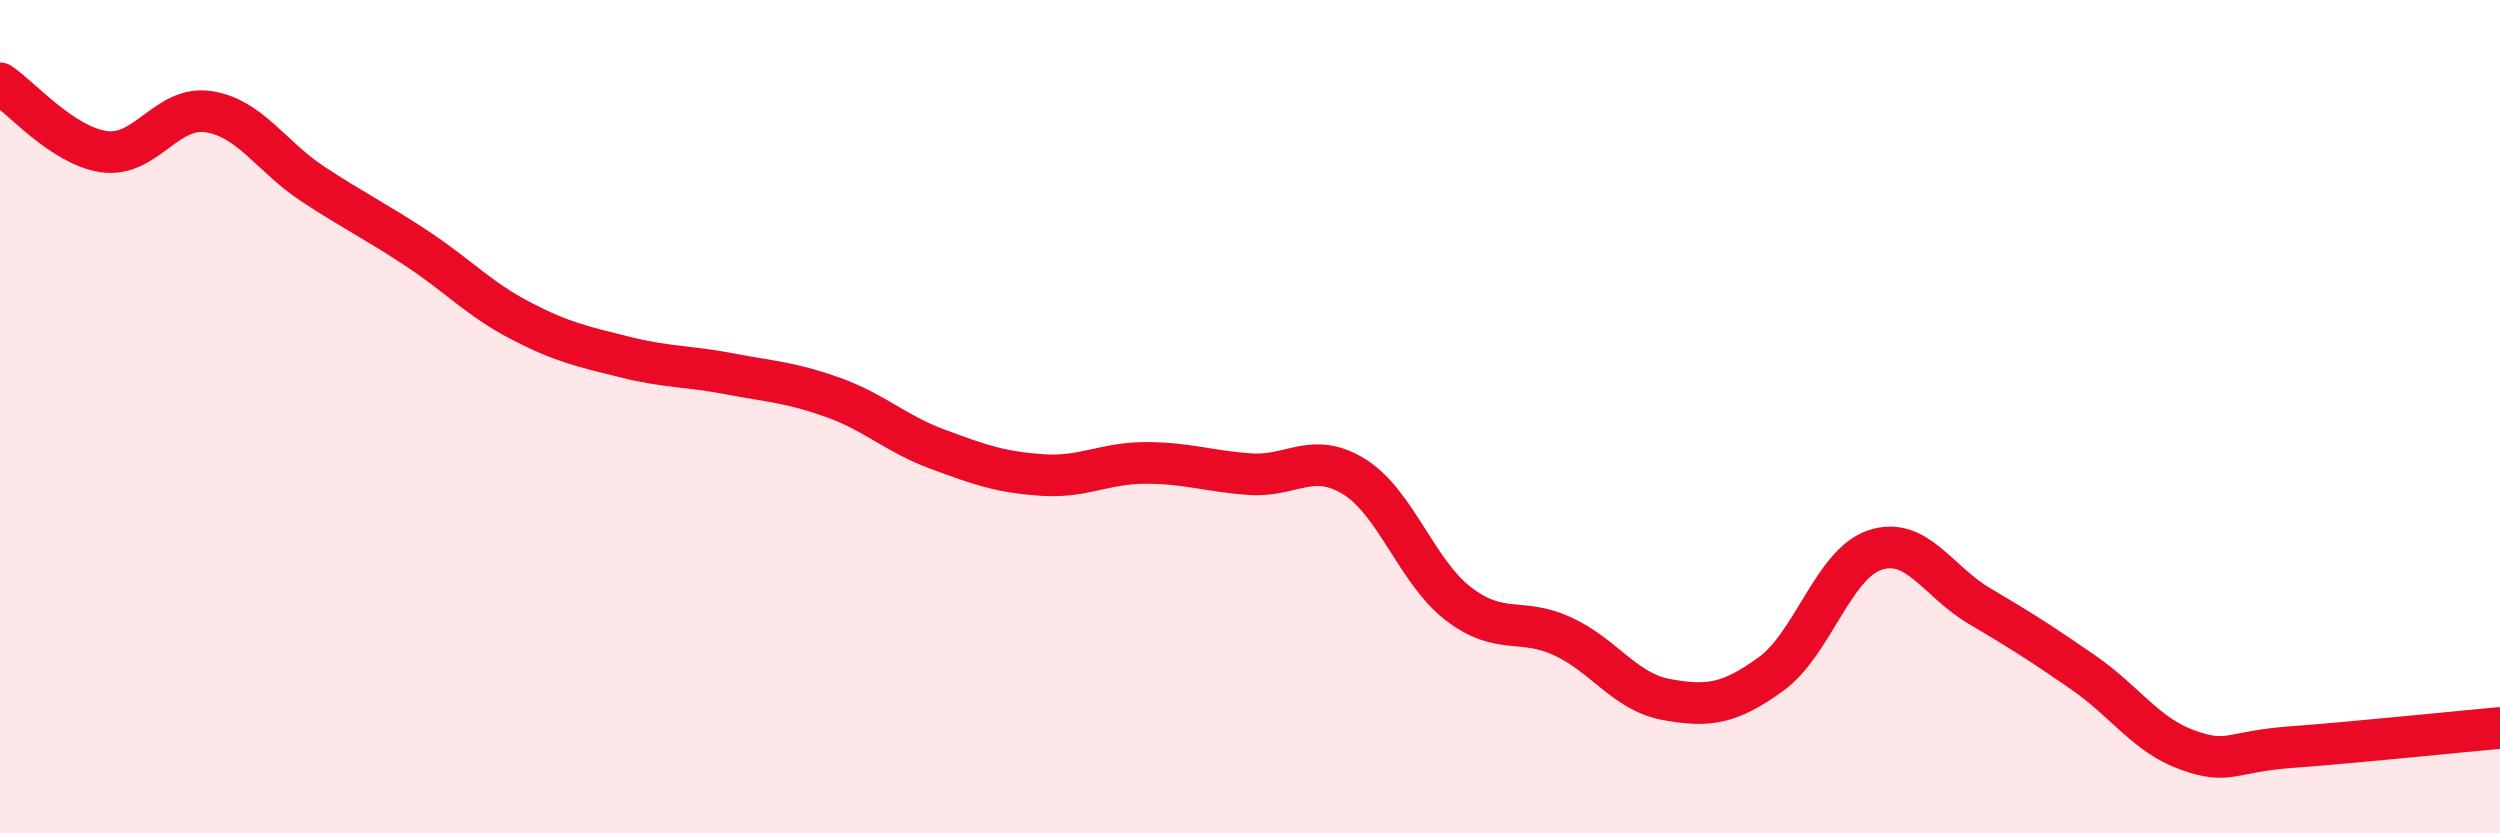
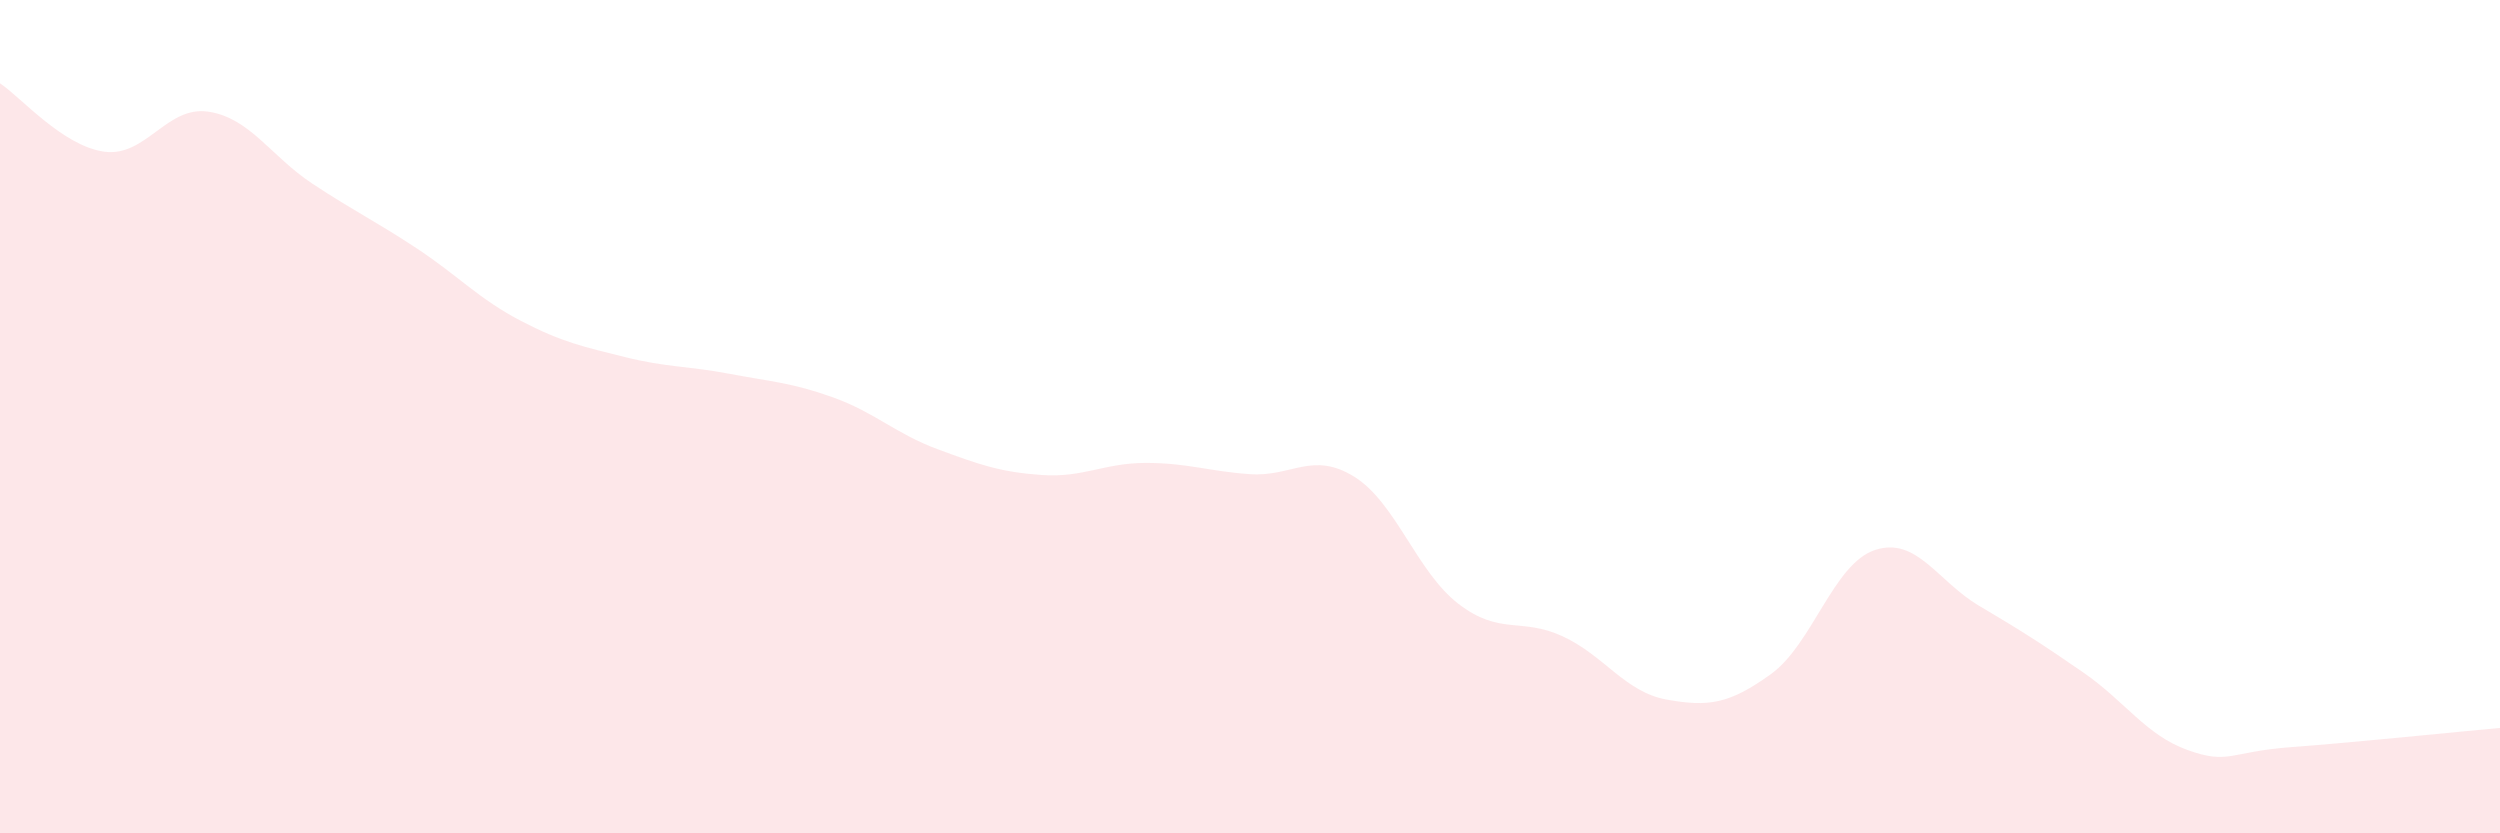
<svg xmlns="http://www.w3.org/2000/svg" width="60" height="20" viewBox="0 0 60 20">
  <path d="M 0,2 C 0.5,2.33 1.5,3.5 2.5,3.64 C 3.5,3.78 4,2.53 5,2.68 C 6,2.83 6.5,3.75 7.5,4.41 C 8.5,5.07 9,5.3 10,5.96 C 11,6.62 11.5,7.18 12.5,7.7 C 13.5,8.22 14,8.32 15,8.57 C 16,8.82 16.5,8.78 17.5,8.97 C 18.5,9.16 19,9.18 20,9.54 C 21,9.9 21.5,10.41 22.5,10.78 C 23.5,11.15 24,11.33 25,11.4 C 26,11.47 26.5,11.11 27.5,11.11 C 28.5,11.11 29,11.31 30,11.38 C 31,11.45 31.5,10.82 32.5,11.44 C 33.5,12.06 34,13.72 35,14.49 C 36,15.26 36.5,14.81 37.5,15.27 C 38.5,15.73 39,16.61 40,16.79 C 41,16.97 41.5,16.9 42.5,16.18 C 43.5,15.46 44,13.53 45,13.2 C 46,12.87 46.5,13.95 47.5,14.54 C 48.5,15.13 49,15.45 50,16.14 C 51,16.83 51.5,17.64 52.5,18 C 53.5,18.36 53.5,18.04 55,17.93 C 56.5,17.82 59,17.56 60,17.47L60 20L0 20Z" fill="#EB0A25" opacity="0.1" stroke-linecap="round" stroke-linejoin="round" />
-   <path d="M 0,2 C 0.5,2.33 1.5,3.5 2.5,3.64 C 3.5,3.78 4,2.53 5,2.68 C 6,2.83 6.5,3.75 7.5,4.41 C 8.5,5.07 9,5.3 10,5.96 C 11,6.62 11.5,7.18 12.5,7.7 C 13.5,8.22 14,8.32 15,8.57 C 16,8.82 16.5,8.78 17.5,8.97 C 18.5,9.16 19,9.18 20,9.54 C 21,9.9 21.5,10.41 22.5,10.78 C 23.5,11.15 24,11.33 25,11.4 C 26,11.47 26.5,11.11 27.5,11.11 C 28.5,11.11 29,11.31 30,11.38 C 31,11.45 31.5,10.82 32.5,11.44 C 33.5,12.06 34,13.72 35,14.49 C 36,15.26 36.5,14.81 37.5,15.27 C 38.5,15.73 39,16.61 40,16.79 C 41,16.97 41.5,16.9 42.5,16.18 C 43.5,15.46 44,13.53 45,13.2 C 46,12.87 46.5,13.95 47.5,14.54 C 48.5,15.13 49,15.45 50,16.14 C 51,16.83 51.5,17.64 52.5,18 C 53.5,18.36 53.5,18.04 55,17.93 C 56.5,17.82 59,17.56 60,17.47" stroke="#EB0A25" stroke-width="1" fill="none" stroke-linecap="round" stroke-linejoin="round" />
</svg>